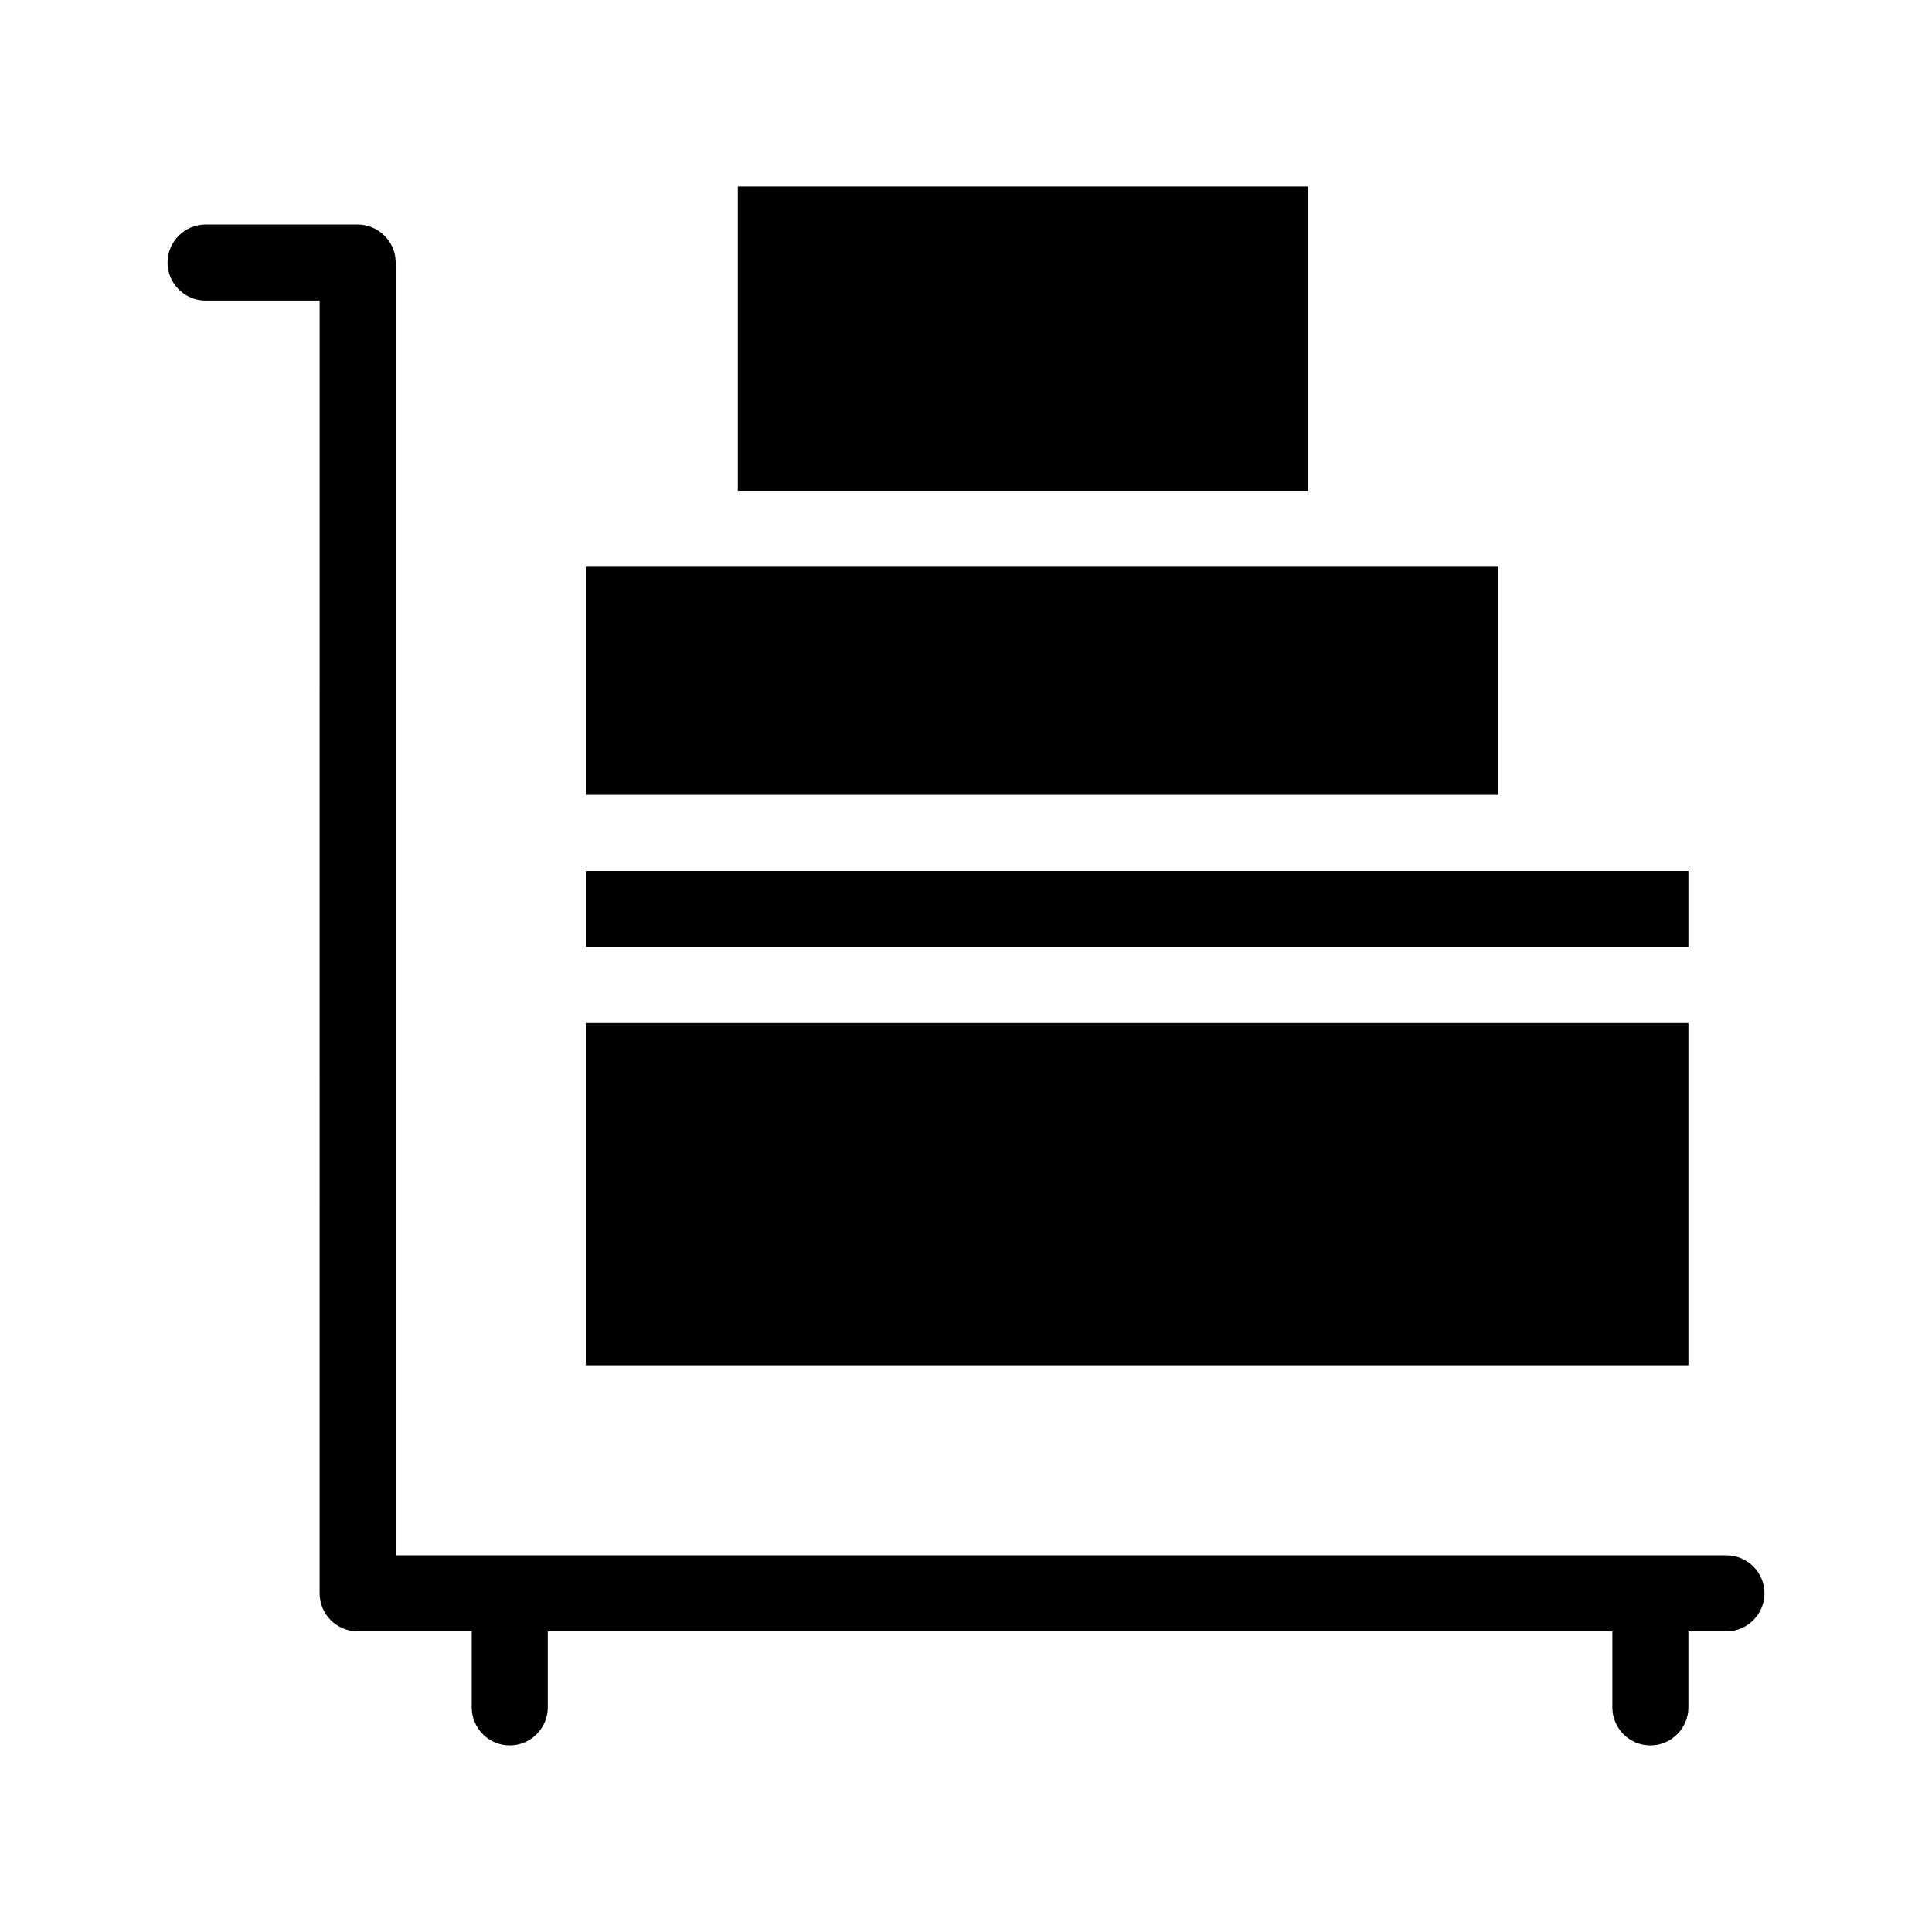
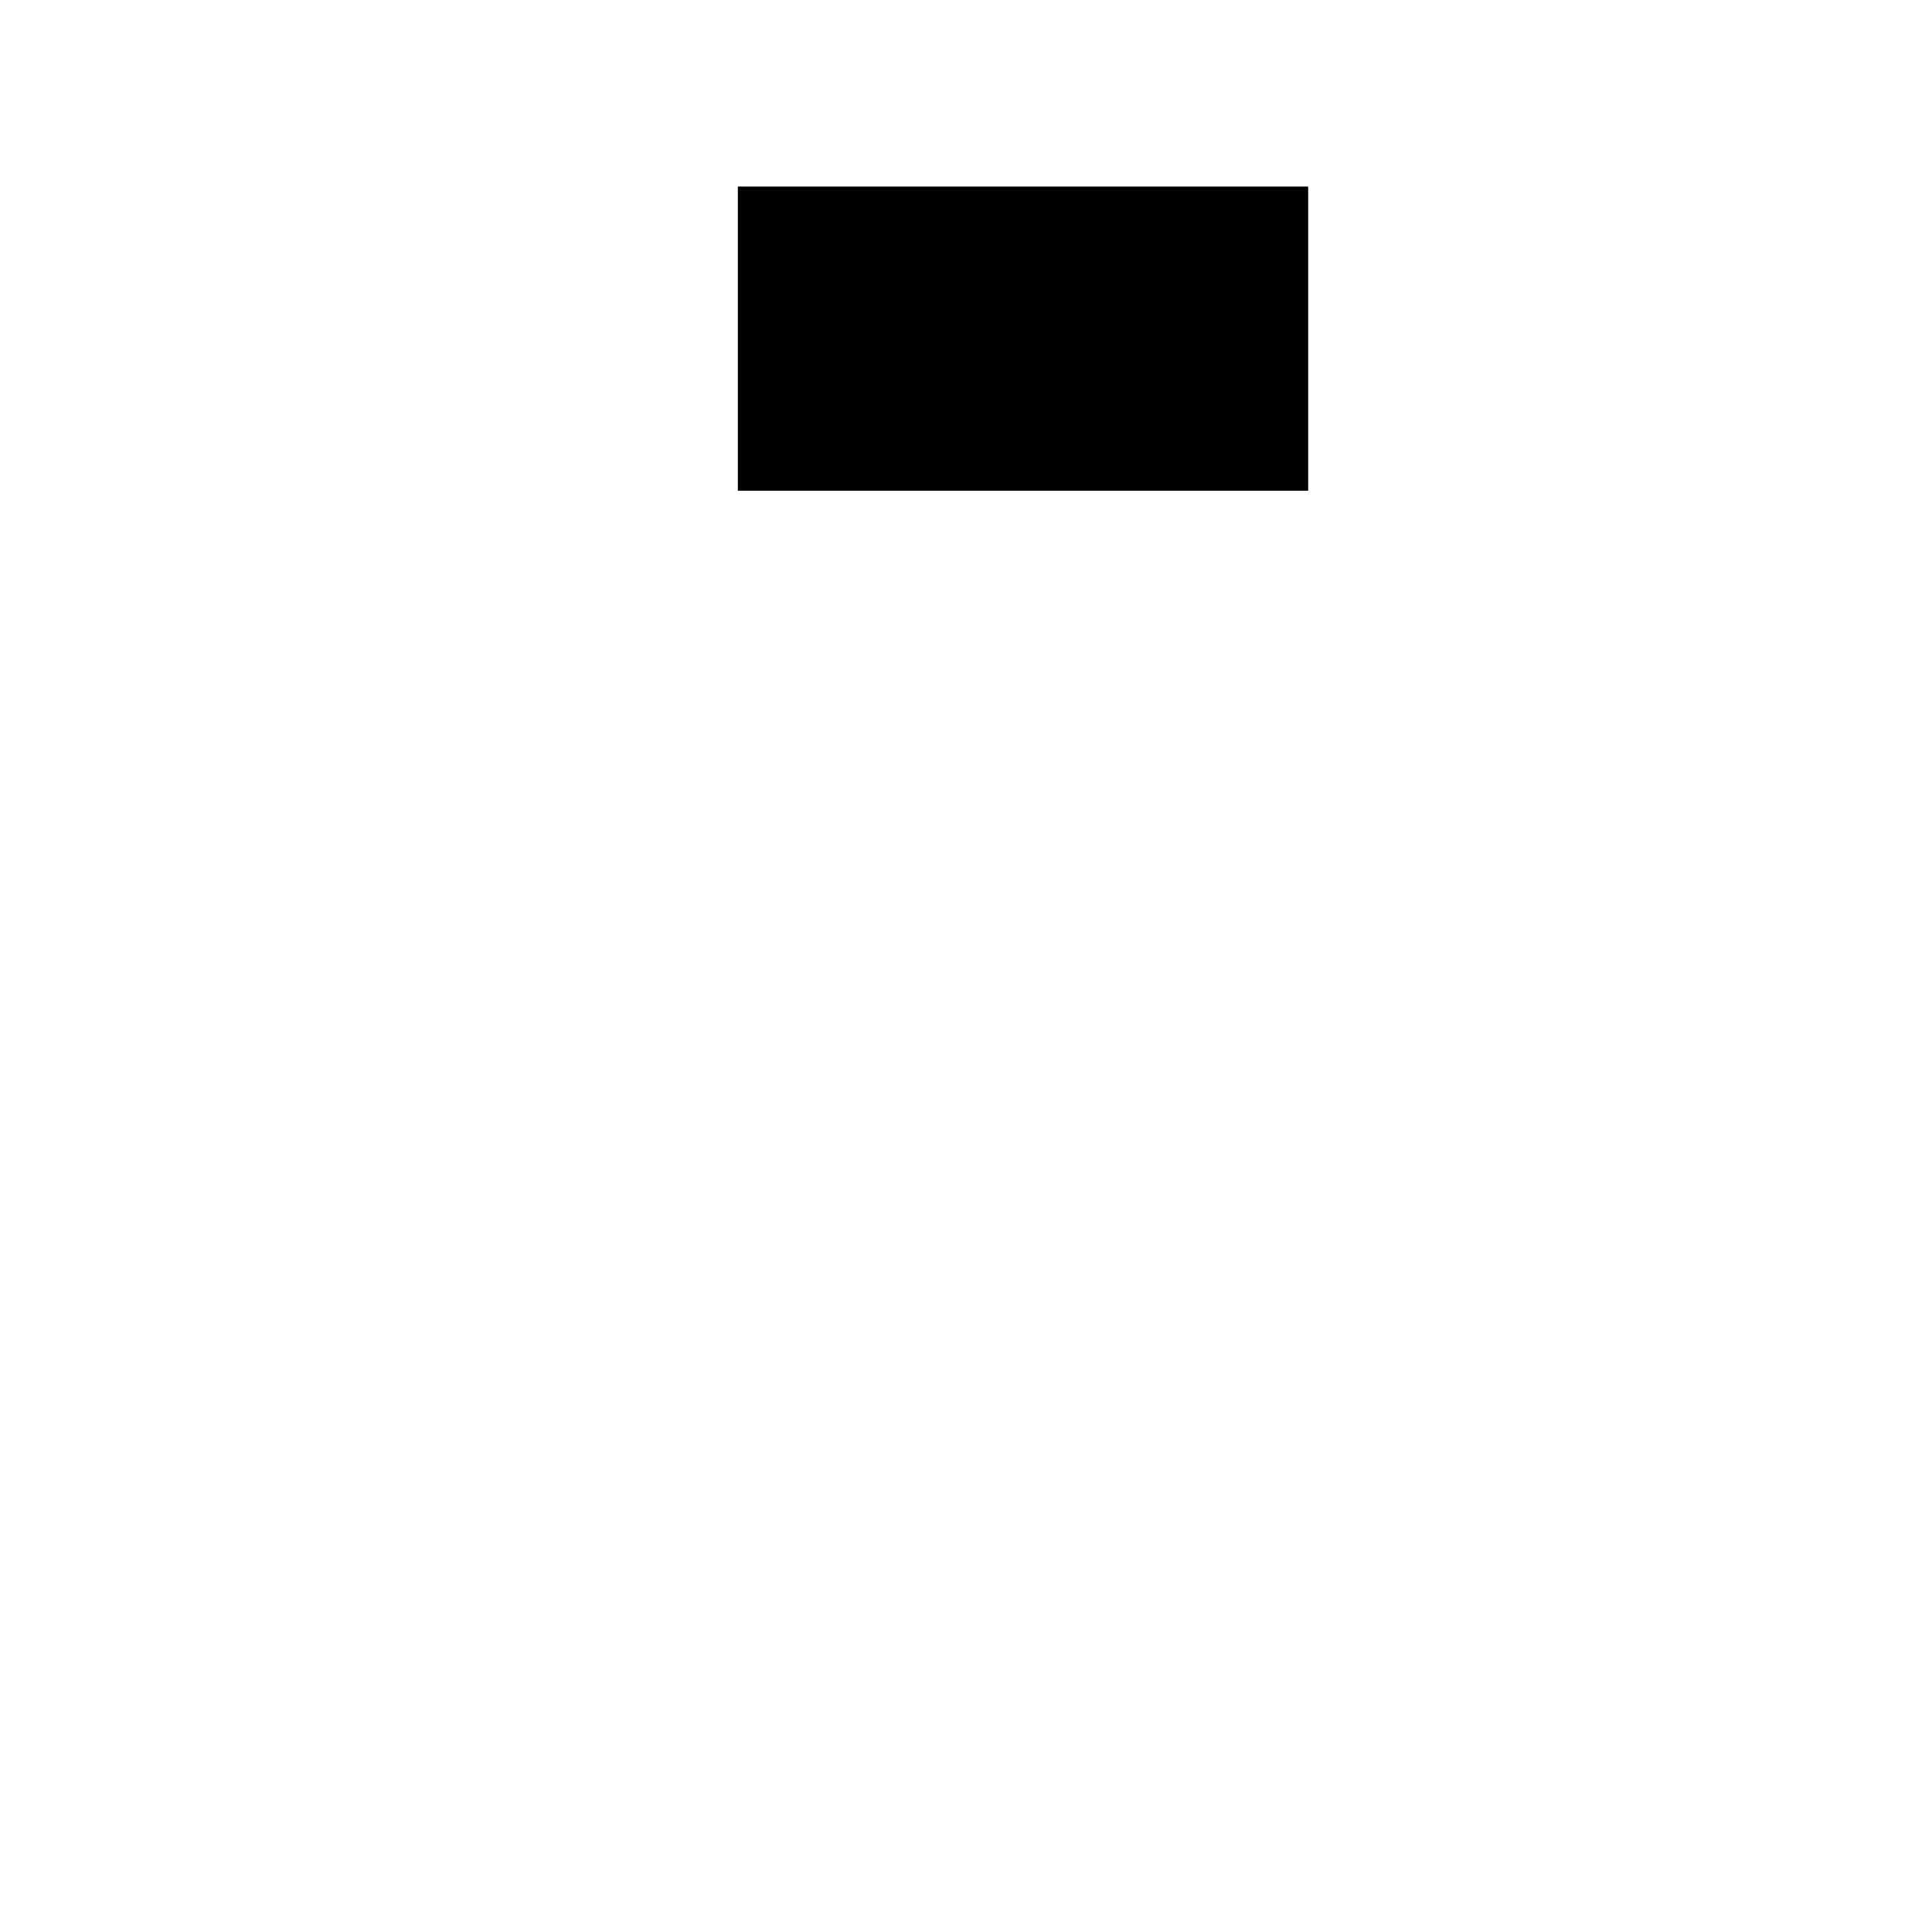
<svg xmlns="http://www.w3.org/2000/svg" fill="#000000" width="800px" height="800px" version="1.1" viewBox="144 144 512 512">
  <g>
-     <path d="m611.6 566.25c0 5.543-4.535 10.078-10.078 10.078h-10.078v20.152c0 5.543-4.535 10.078-10.078 10.078s-10.078-4.535-10.078-10.078v-20.152h-282.12v20.152c0 5.543-4.535 10.078-10.078 10.078s-10.078-4.535-10.078-10.078v-20.152h-30.23c-5.543 0-10.078-4.535-10.078-10.078l0.008-342.59h-30.23c-5.543 0-10.078-4.535-10.078-10.078 0-5.543 4.535-10.078 10.078-10.078h40.305c5.543 0 10.078 4.535 10.078 10.078v342.59h352.67c5.539 0.004 10.074 4.539 10.074 10.078z" />
-     <path d="m299.24 415.11h292.21v90.688h-292.21z" />
-     <path d="m299.24 374.81h292.21v20.152h-292.21z" />
-     <path d="m299.24 294.2h241.83v60.457h-241.83z" />
    <path d="m339.54 193.44h151.14v80.609h-151.14z" />
  </g>
</svg>